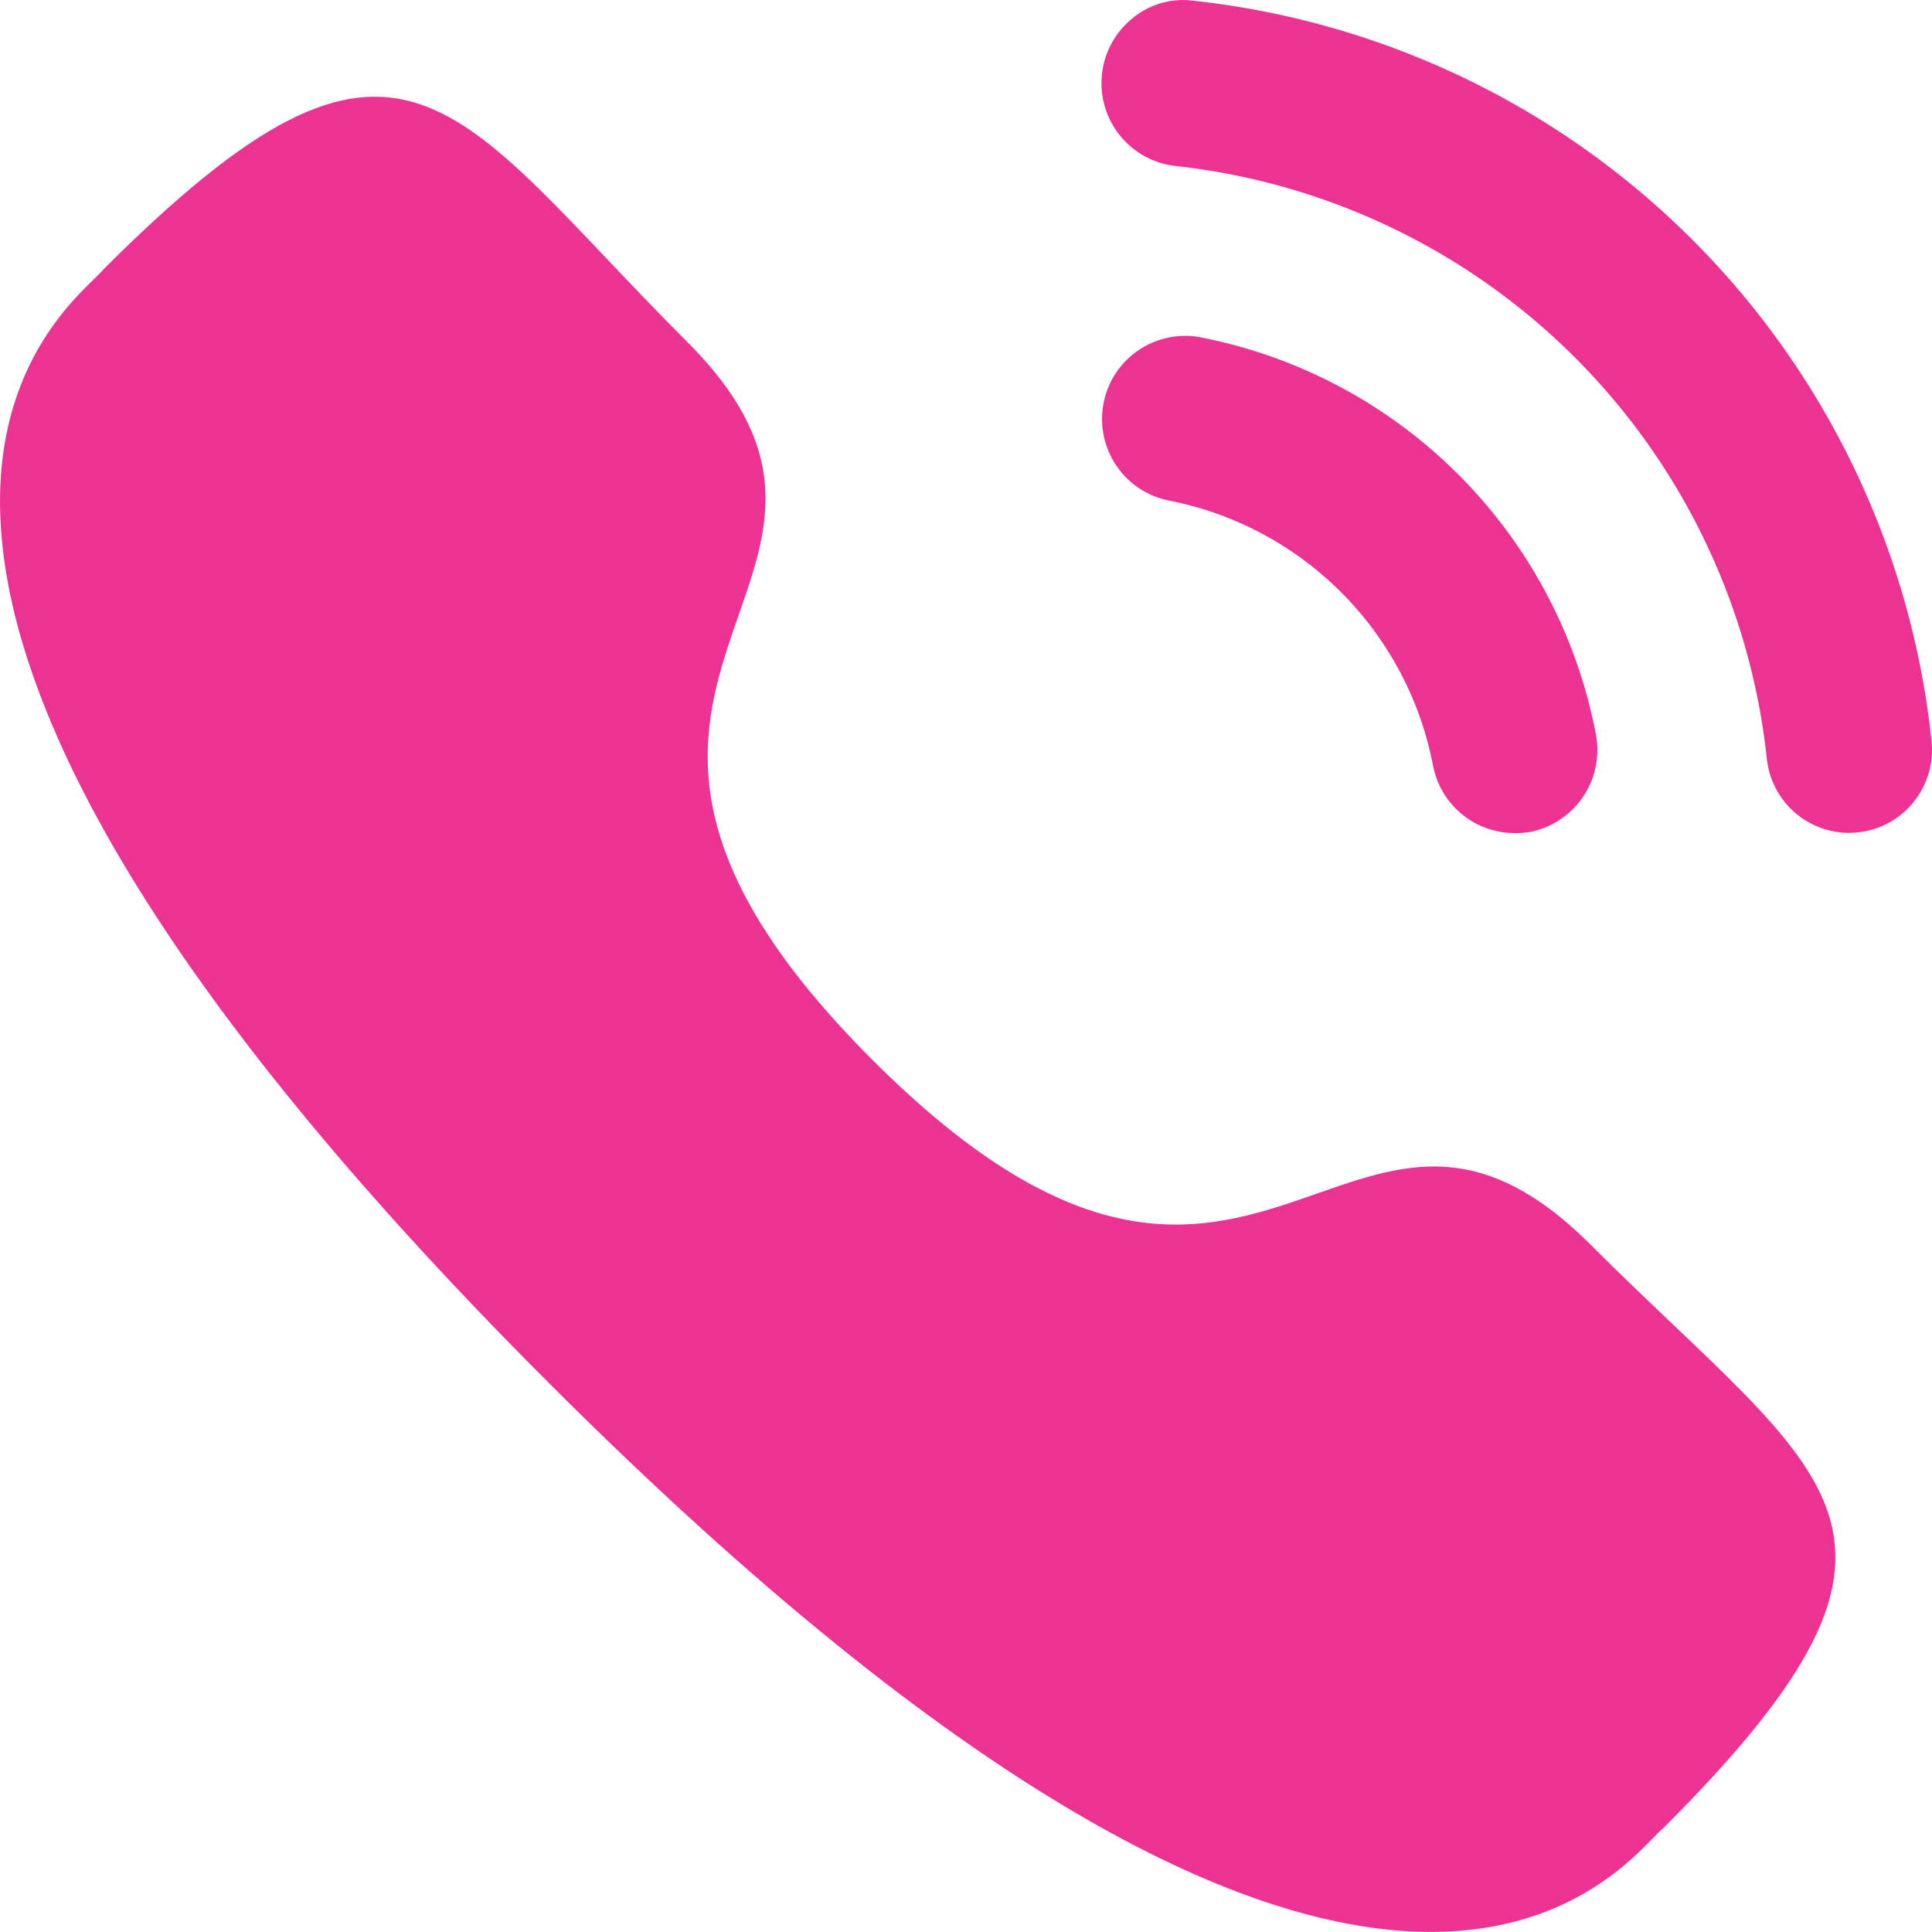
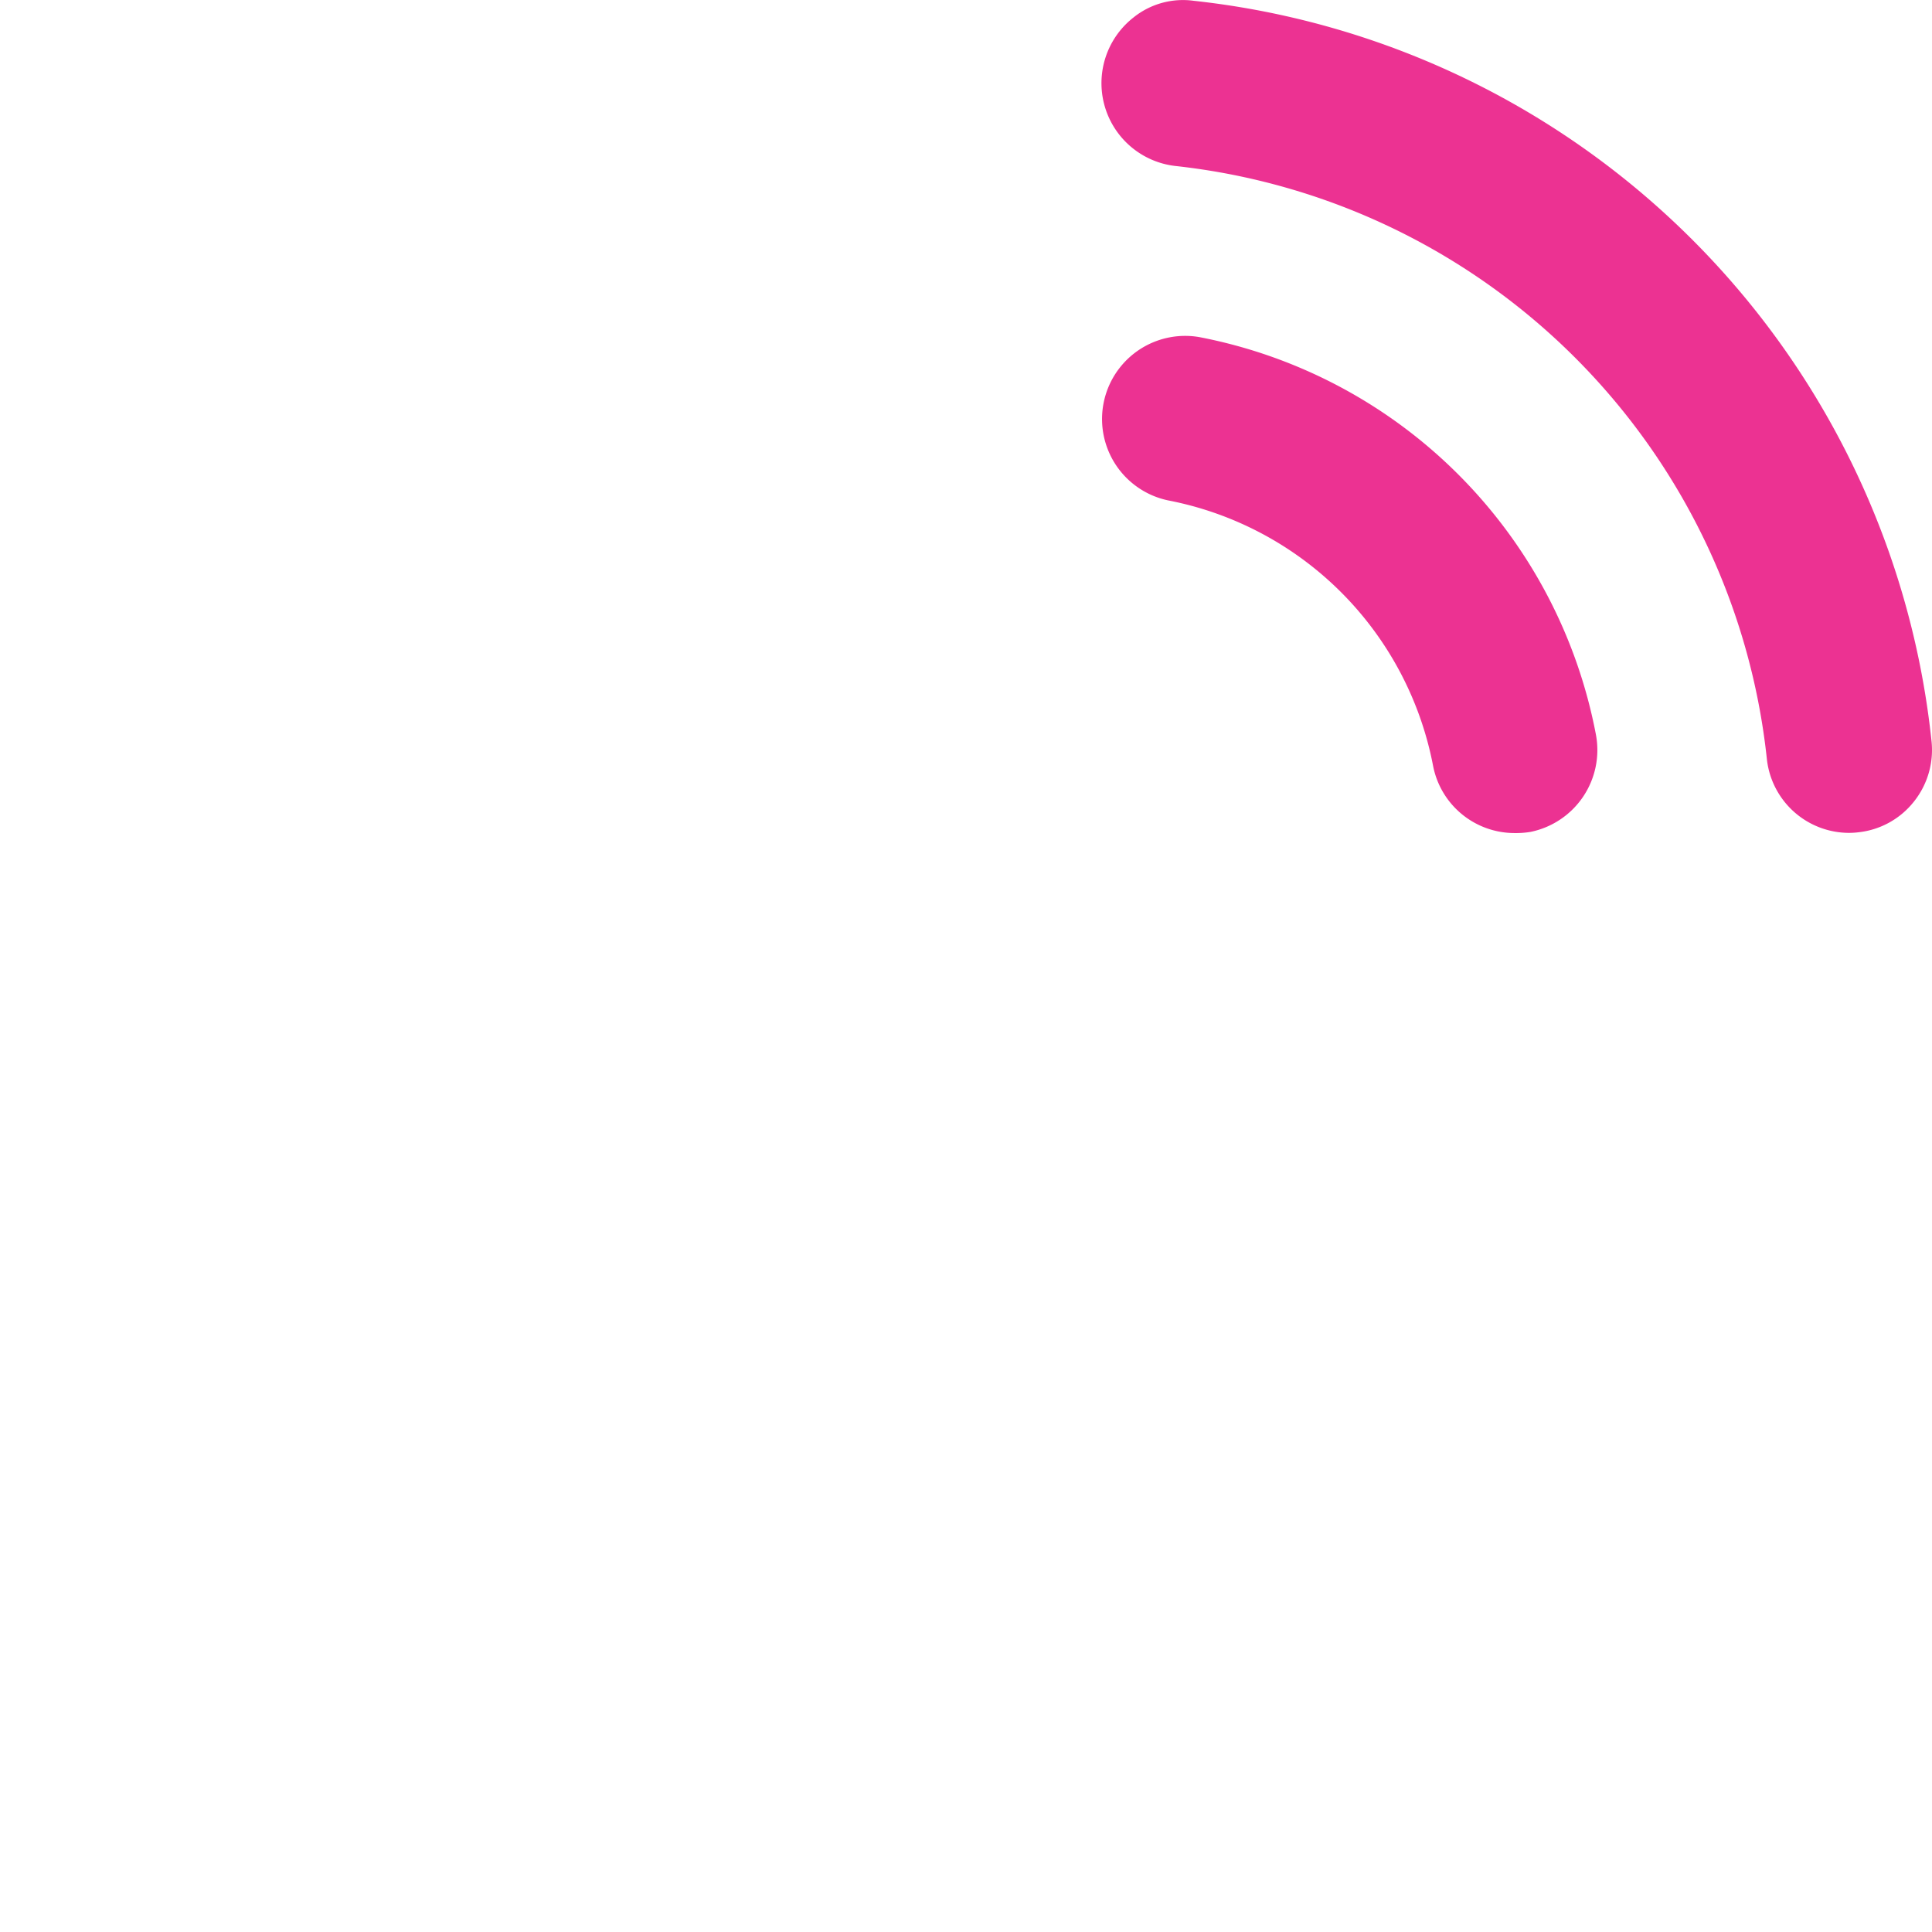
<svg xmlns="http://www.w3.org/2000/svg" width="52.657" height="52.657" viewBox="0 0 52.657 52.657">
  <g id="Iconly_Bold_Calling" data-name="Iconly/Bold/Calling" transform="translate(-2 -2)">
    <g id="Group" transform="translate(32.01 2)">
      <g id="Calling" transform="translate(0 0)">
        <path id="Fill-1" d="M3.083,3.515a2.266,2.266,0,0,0-.86,4.449A9.114,9.114,0,0,1,9.447,15.2v0a2.262,2.262,0,0,0,2.213,1.831A2.457,2.457,0,0,0,12.1,17a2.277,2.277,0,0,0,1.783-2.663A13.623,13.623,0,0,0,3.083,3.515" transform="translate(-0.398 5.674)" fill="#ec3292" />
        <path id="Fill-3" d="M2.913.021A2.152,2.152,0,0,0,1.266.484,2.272,2.272,0,0,0,2.409,4.523,18.2,18.2,0,0,1,18.538,20.685,2.256,2.256,0,0,0,20.777,22.7a2.105,2.105,0,0,0,.257-.016,2.231,2.231,0,0,0,1.513-.837,2.254,2.254,0,0,0,.477-1.665A22.685,22.685,0,0,0,2.913.021" transform="translate(-0.392 0)" fill="#ec3292" />
      </g>
    </g>
    <g id="Call" transform="translate(2 4.633)">
-       <path id="Stroke-1" d="M23.779,26.256c10.5,10.5,12.885-1.647,19.572,5.035,6.447,6.445,10.152,7.736,1.984,15.9-1.023.822-7.524,10.714-30.369-12.124S2.005,5.72,2.828,4.7c8.188-8.188,9.457-4.462,15.9,1.984C25.418,13.366,13.276,15.756,23.779,26.256Z" transform="translate(0 0)" fill="#ec3292" fill-rule="evenodd" />
-     </g>
+       </g>
  </g>
</svg>